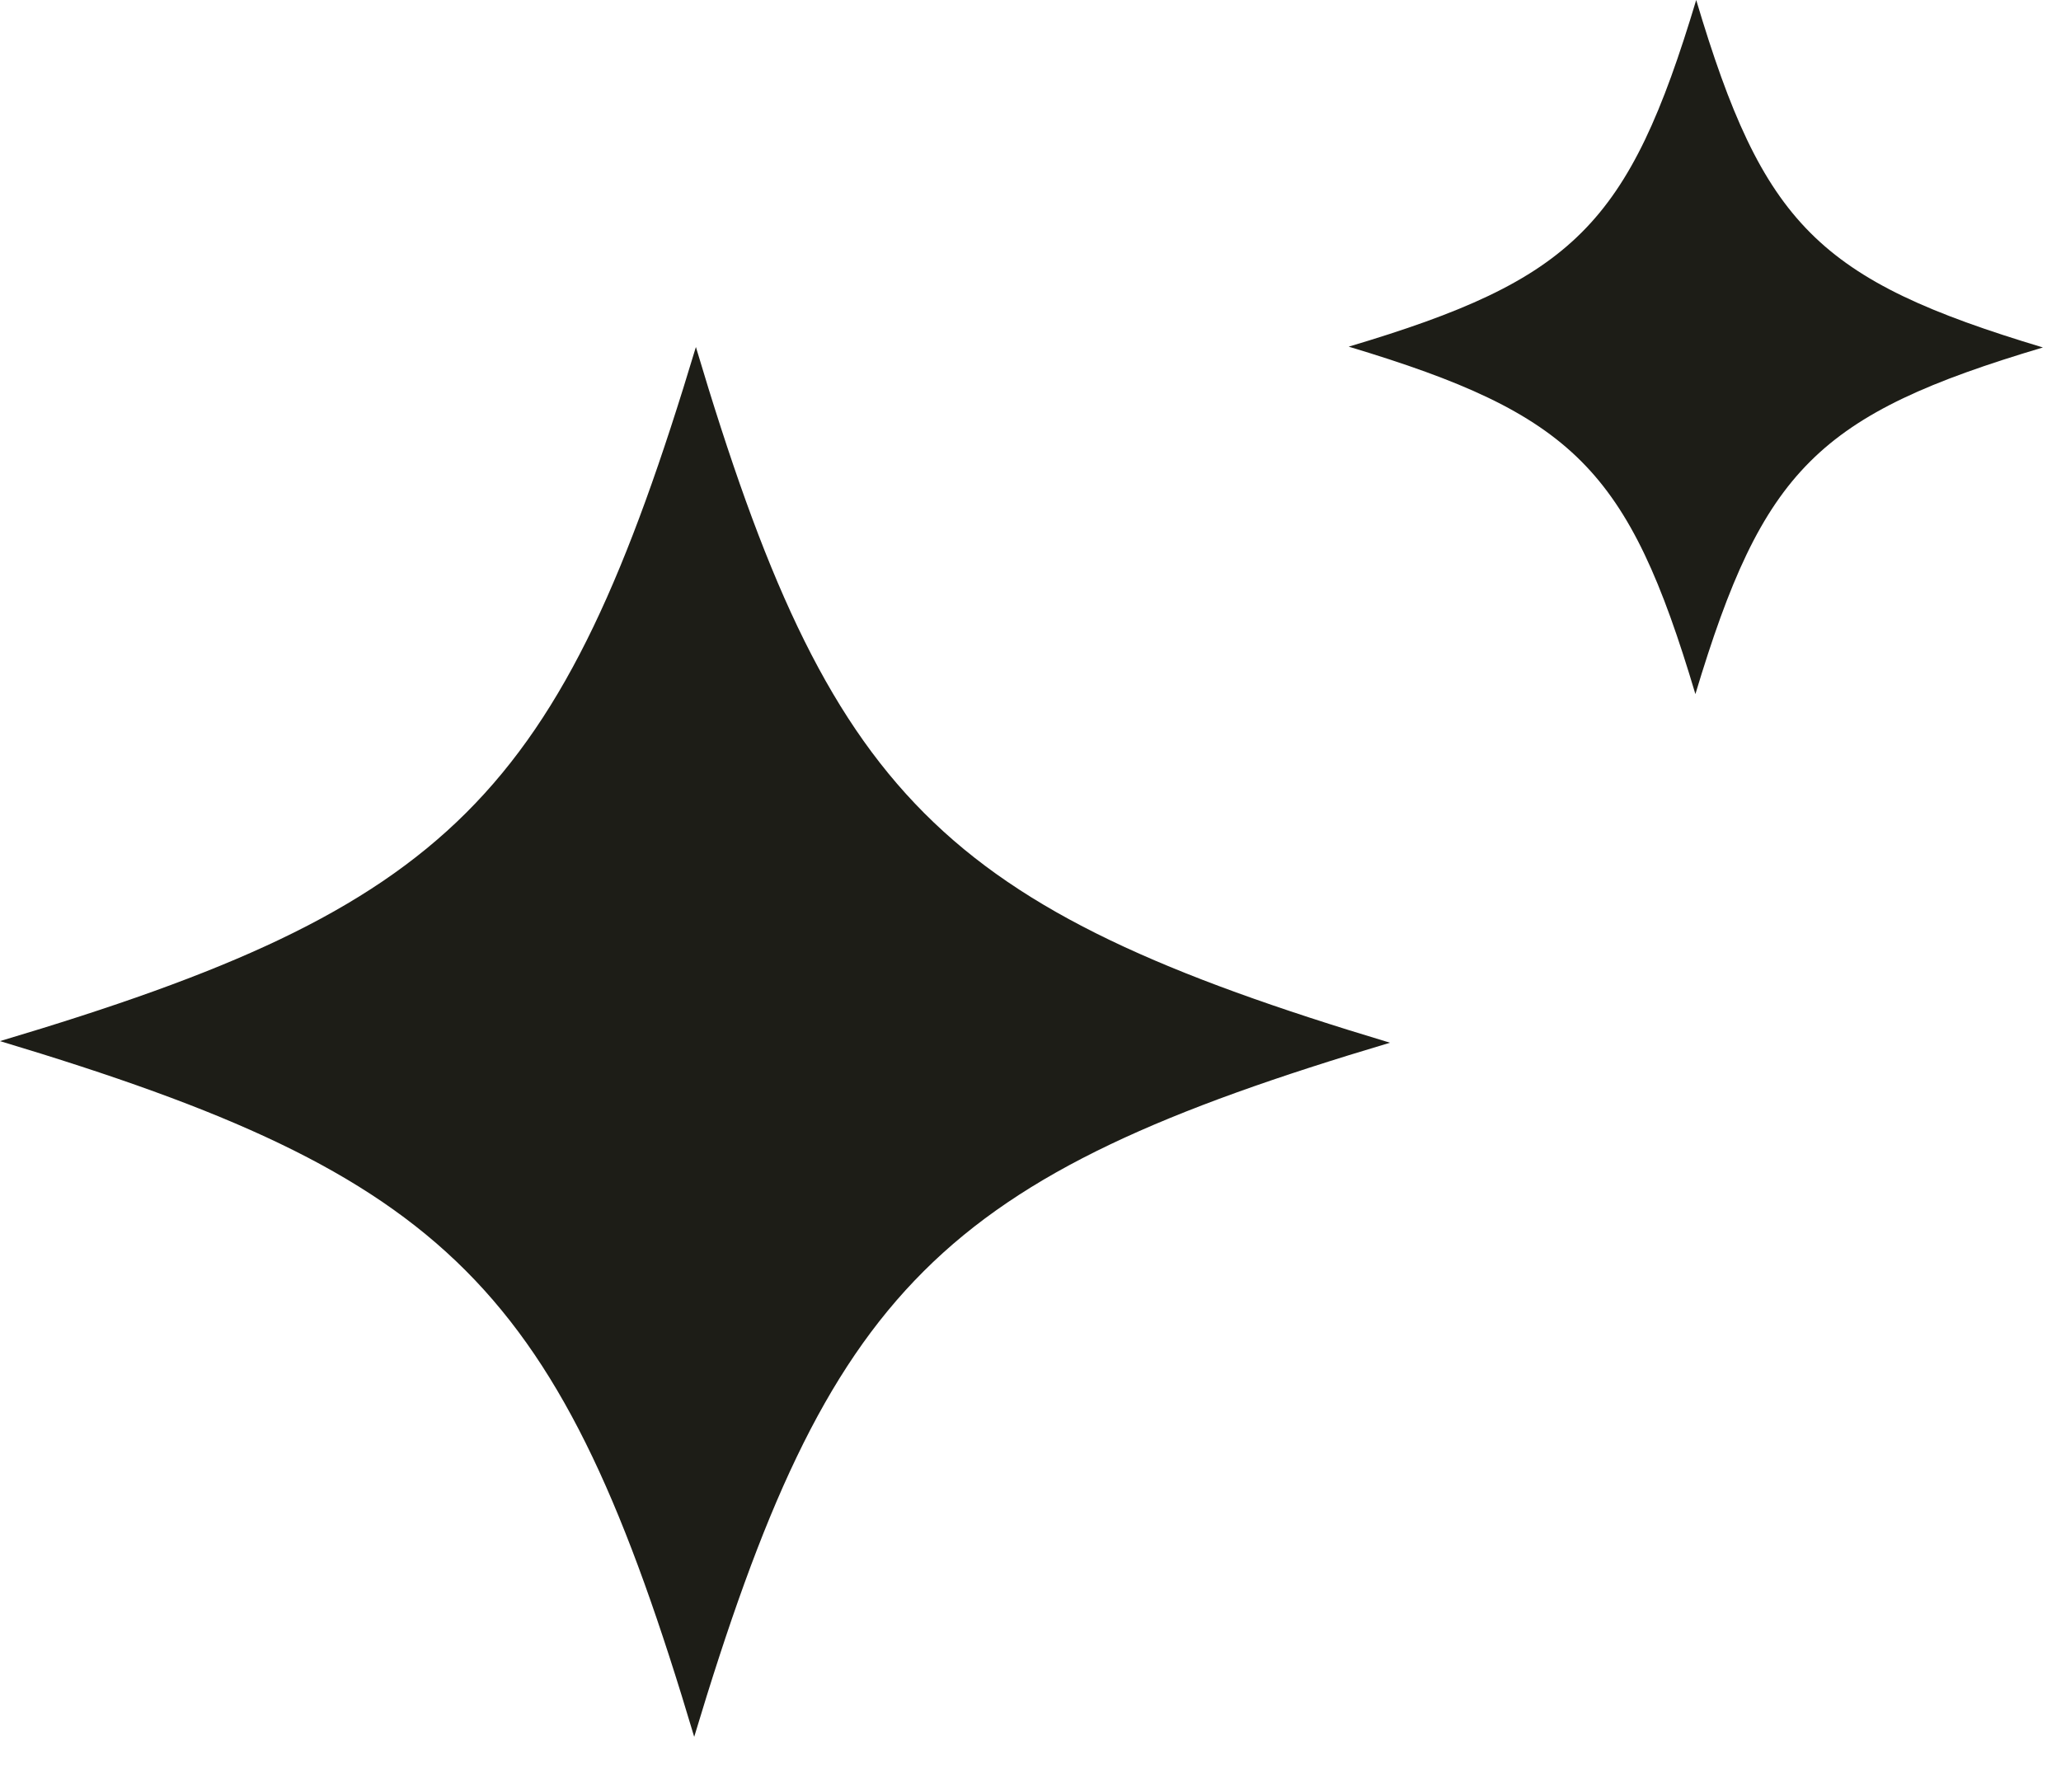
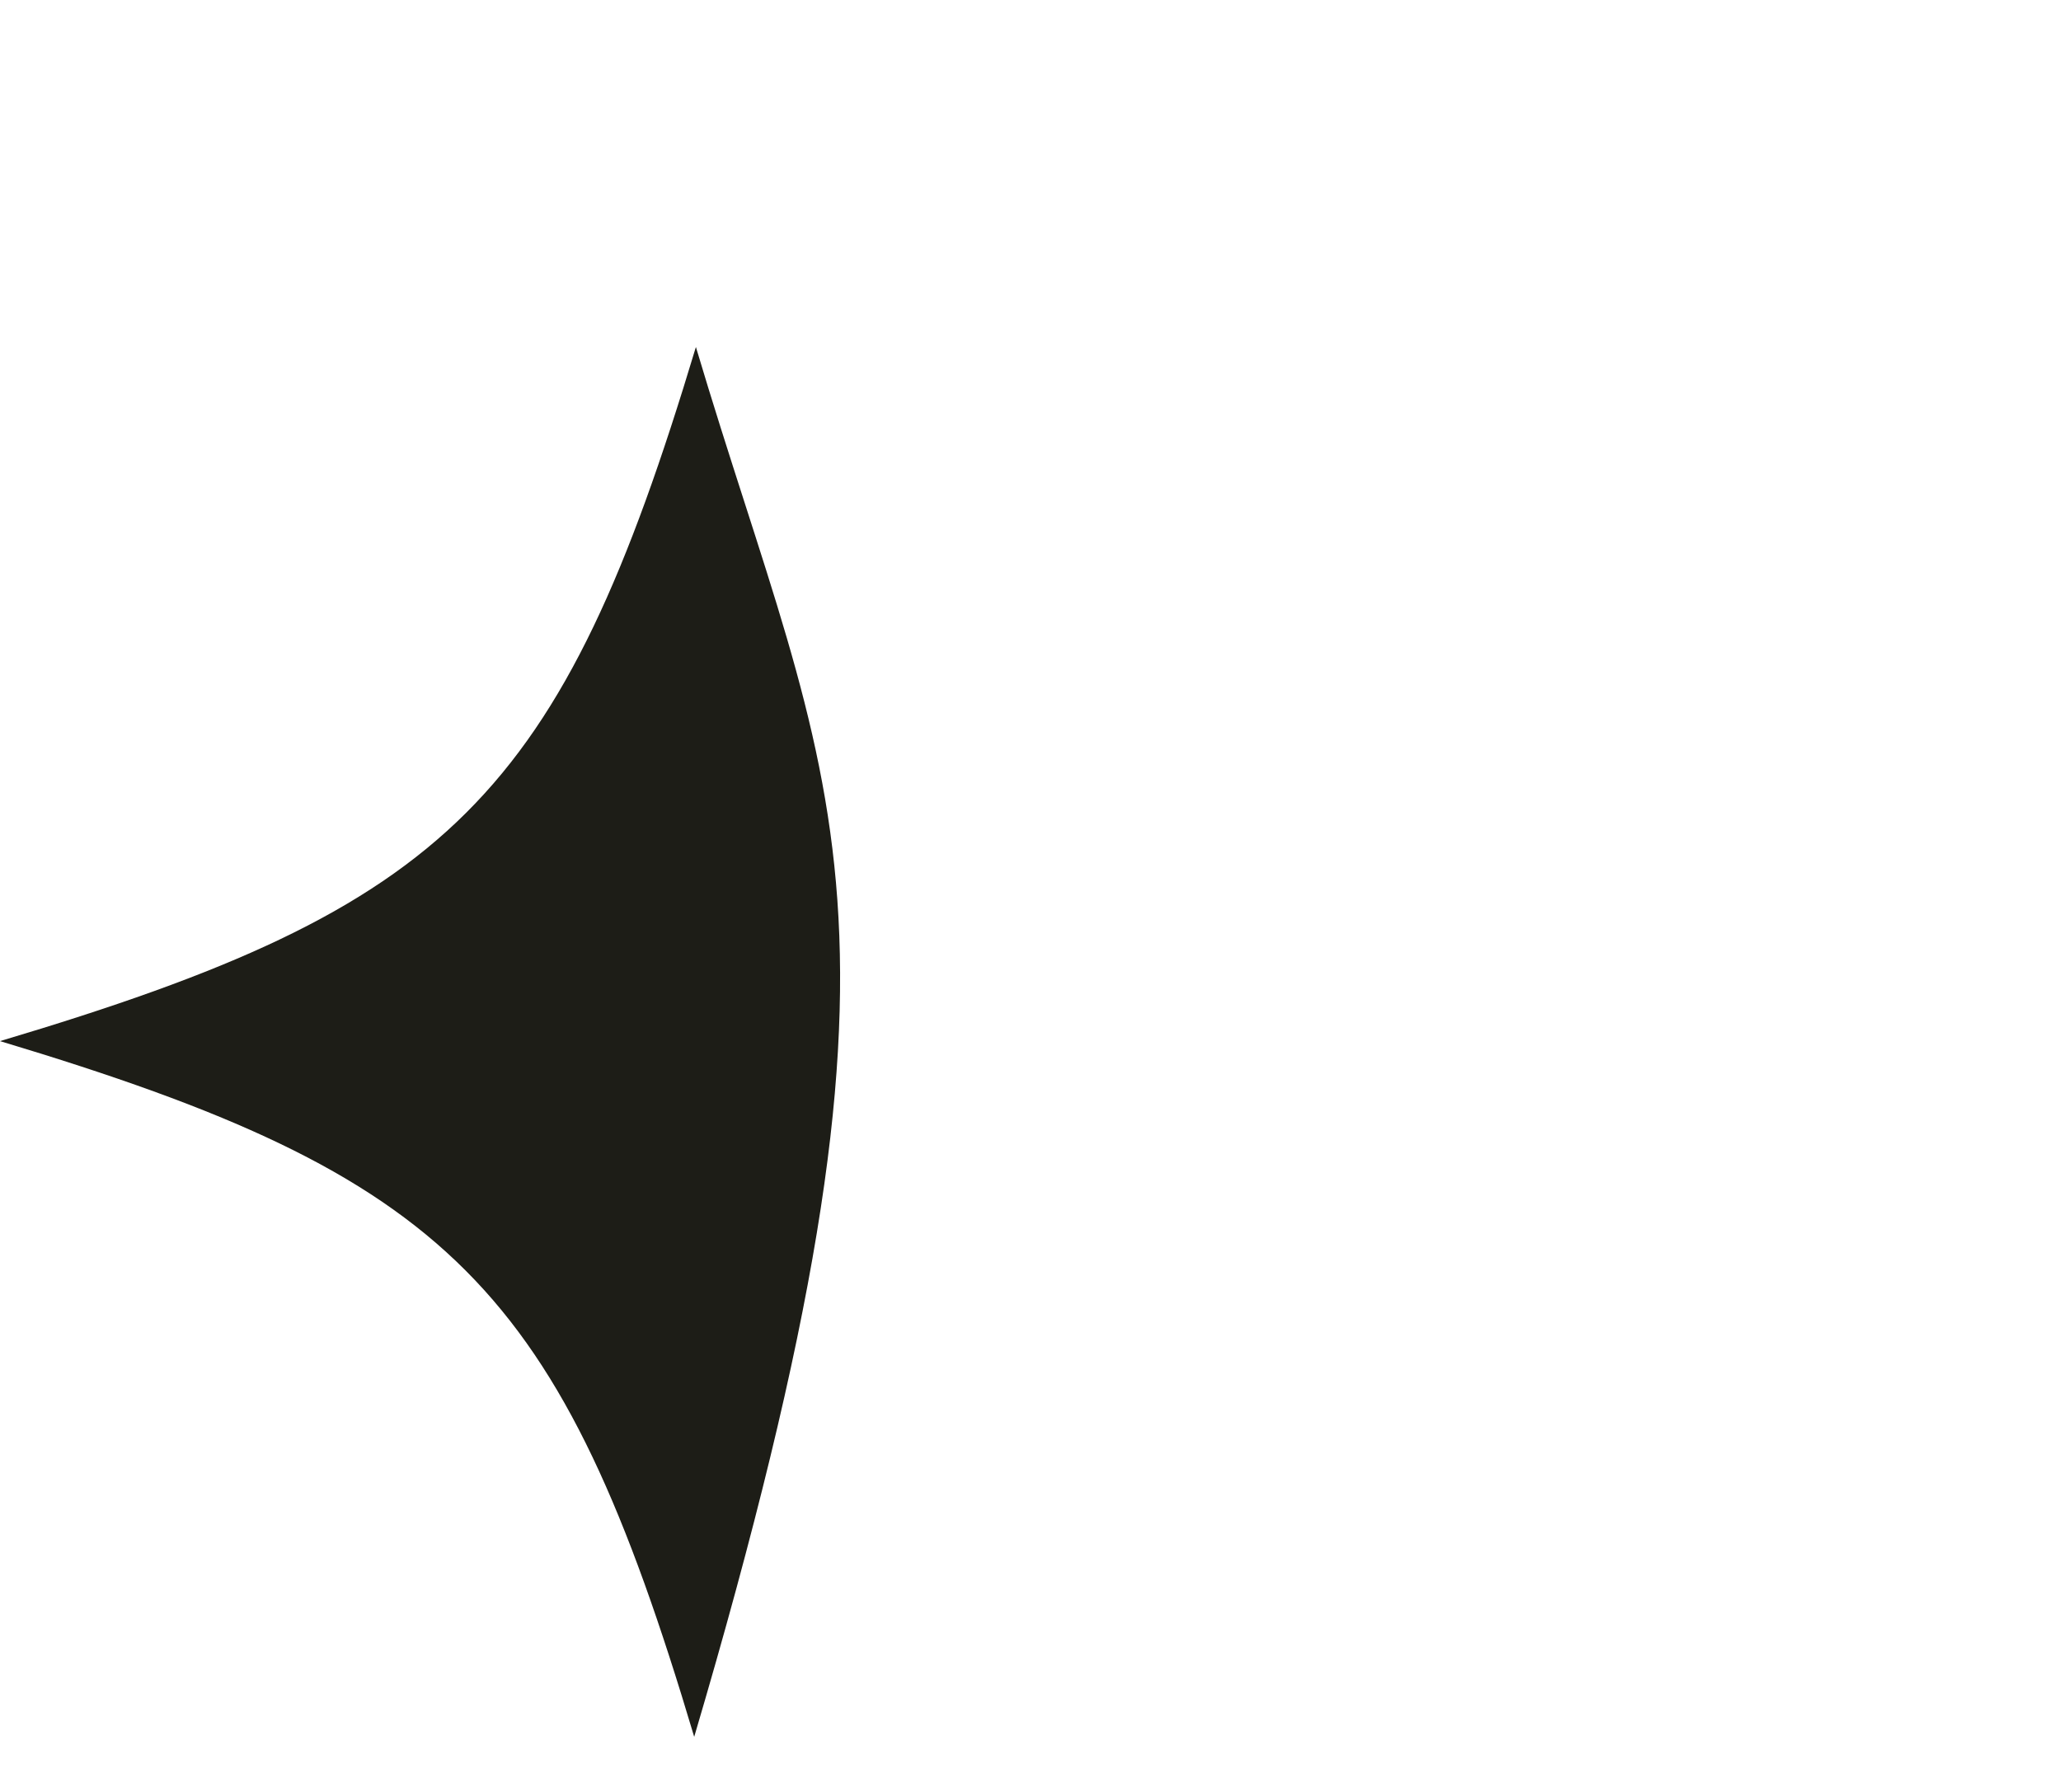
<svg xmlns="http://www.w3.org/2000/svg" width="23" height="20" viewBox="0 0 23 20" fill="none">
-   <path d="M7.747 19.385C9.258 14.356 10.479 13.137 15.512 11.638C10.483 10.127 9.265 8.906 7.766 3.873C6.254 8.902 5.033 10.121 0 11.62C5.029 13.131 6.248 14.352 7.747 19.385Z" fill="#1D1D17" />
-   <path d="M18.92 7.747C19.675 5.236 20.285 4.627 22.798 3.878C20.287 3.123 19.678 2.513 18.929 7.00951e-05C18.174 2.512 17.564 3.121 15.051 3.869C17.562 4.624 18.171 5.234 18.92 7.747Z" fill="#1D1D17" />
+   <path d="M7.747 19.385C10.483 10.127 9.265 8.906 7.766 3.873C6.254 8.902 5.033 10.121 0 11.62C5.029 13.131 6.248 14.352 7.747 19.385Z" fill="#1D1D17" />
</svg>